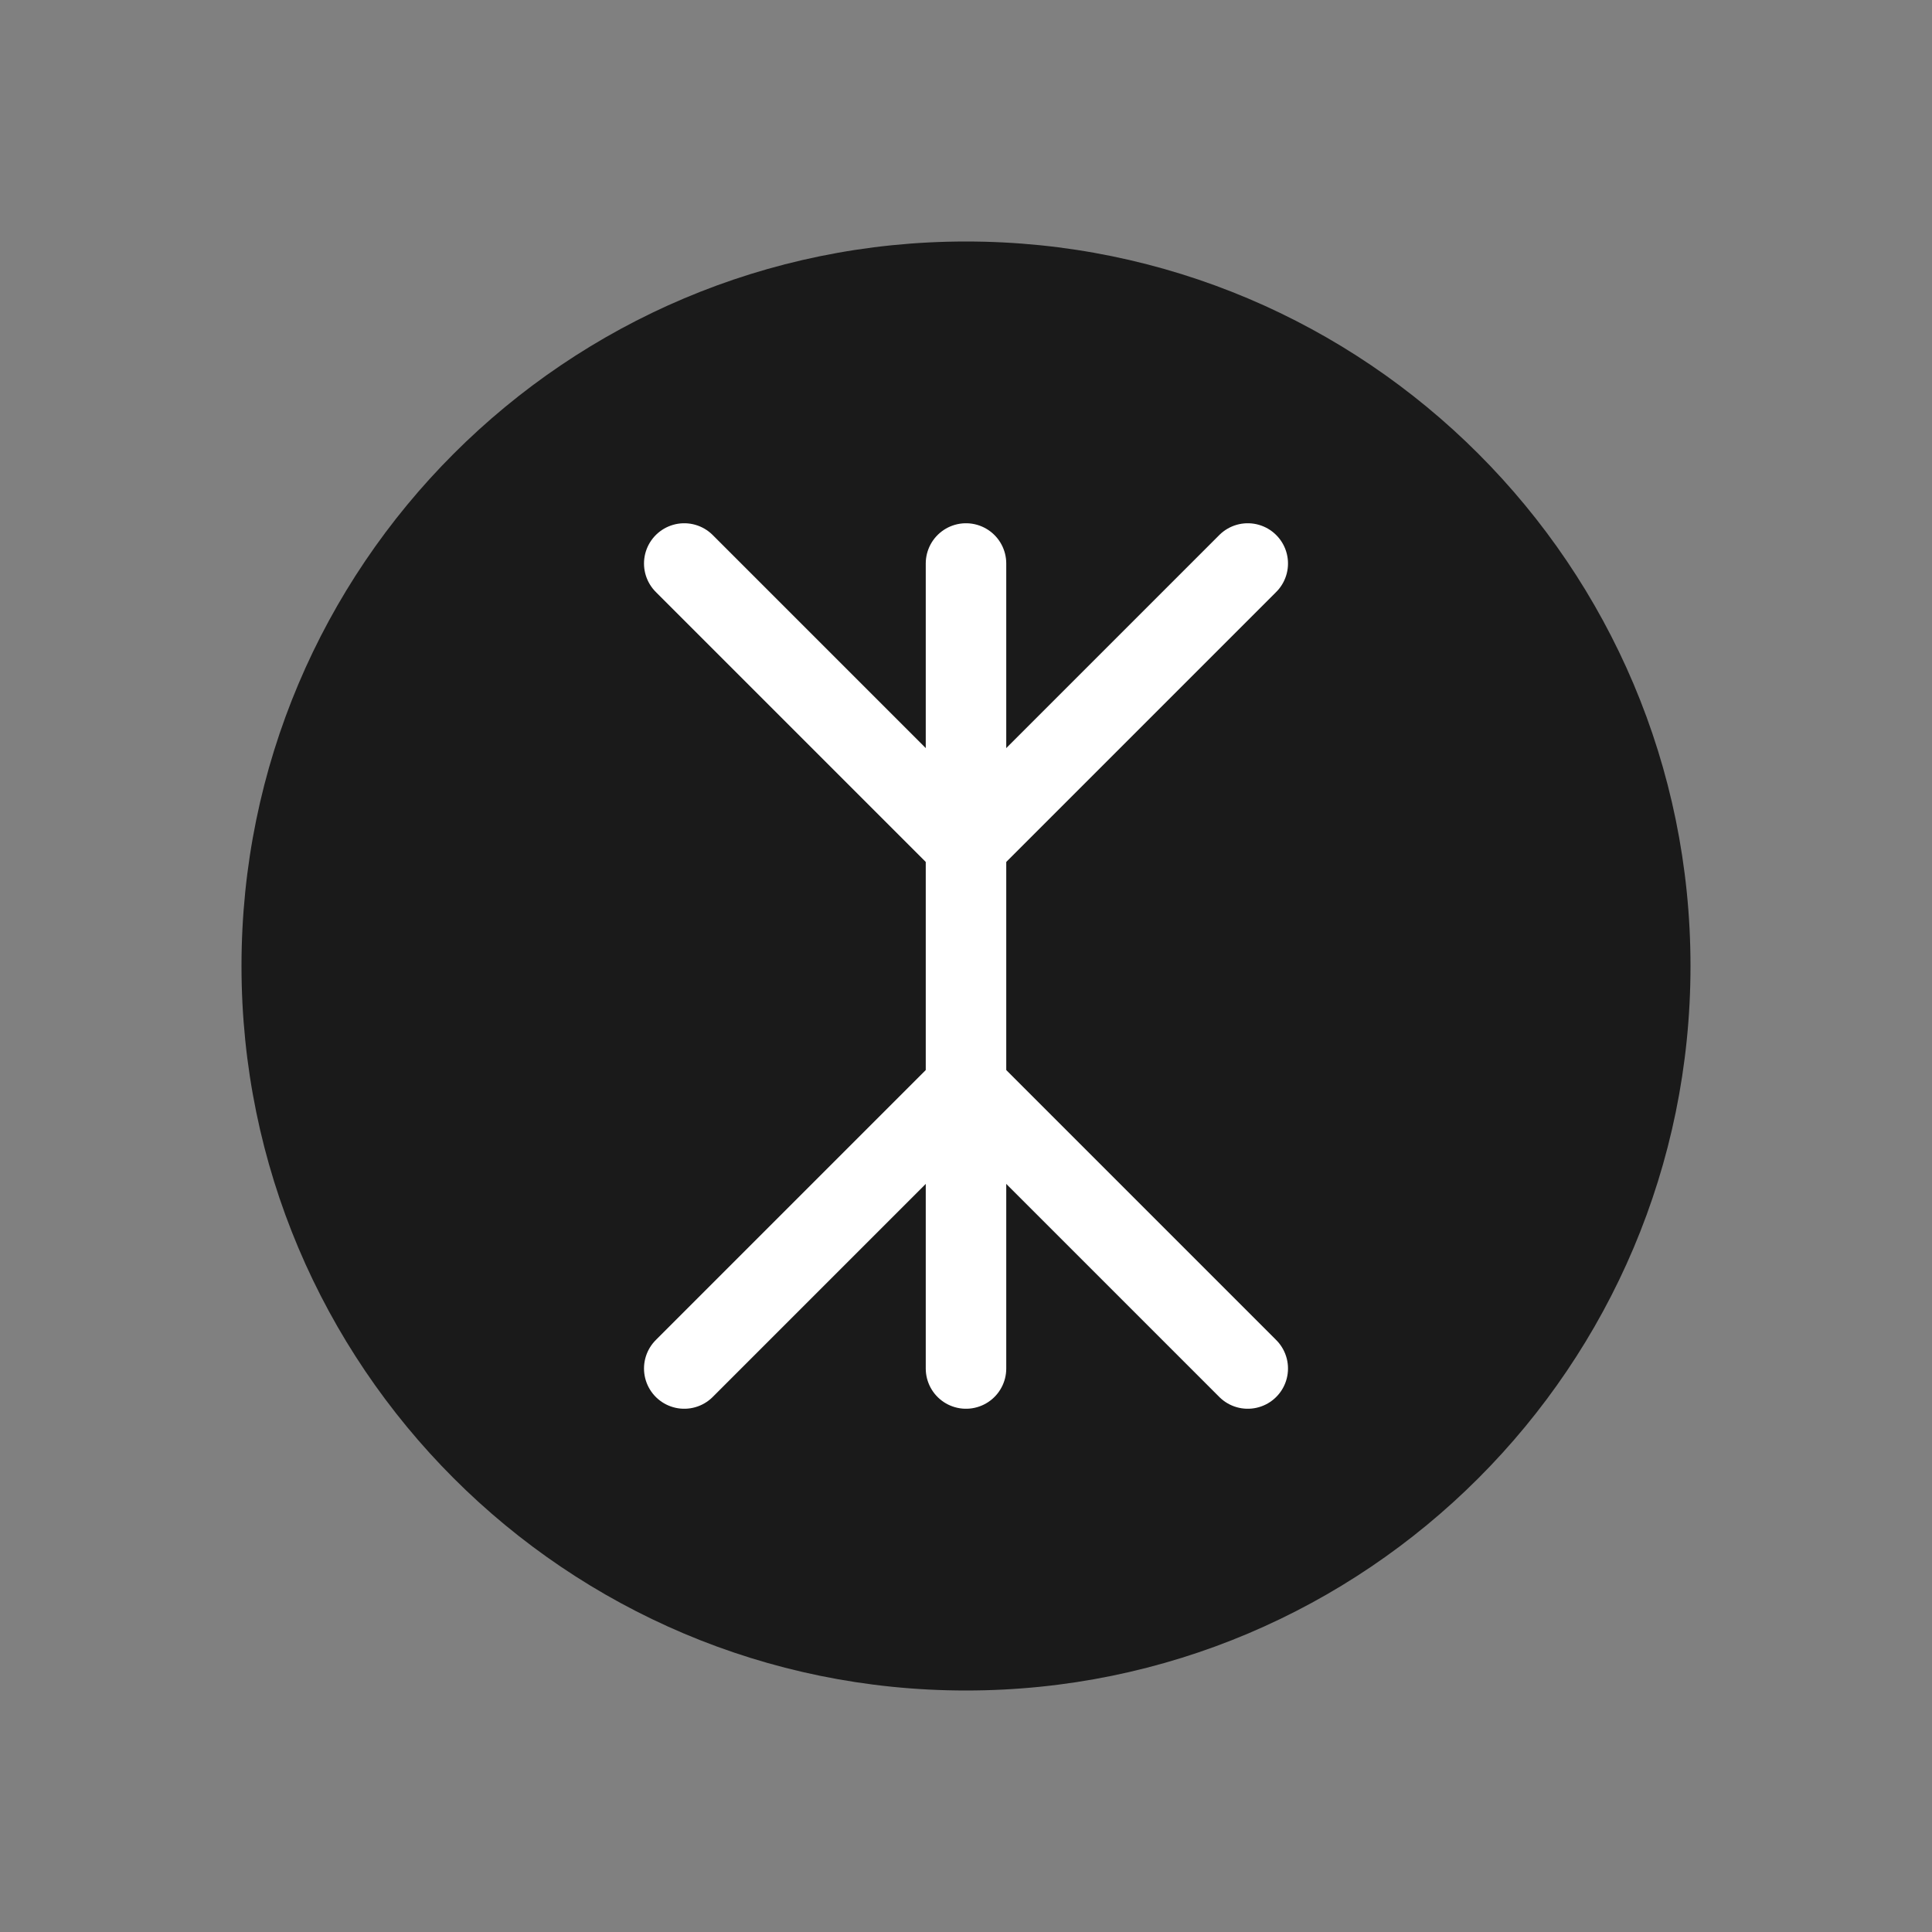
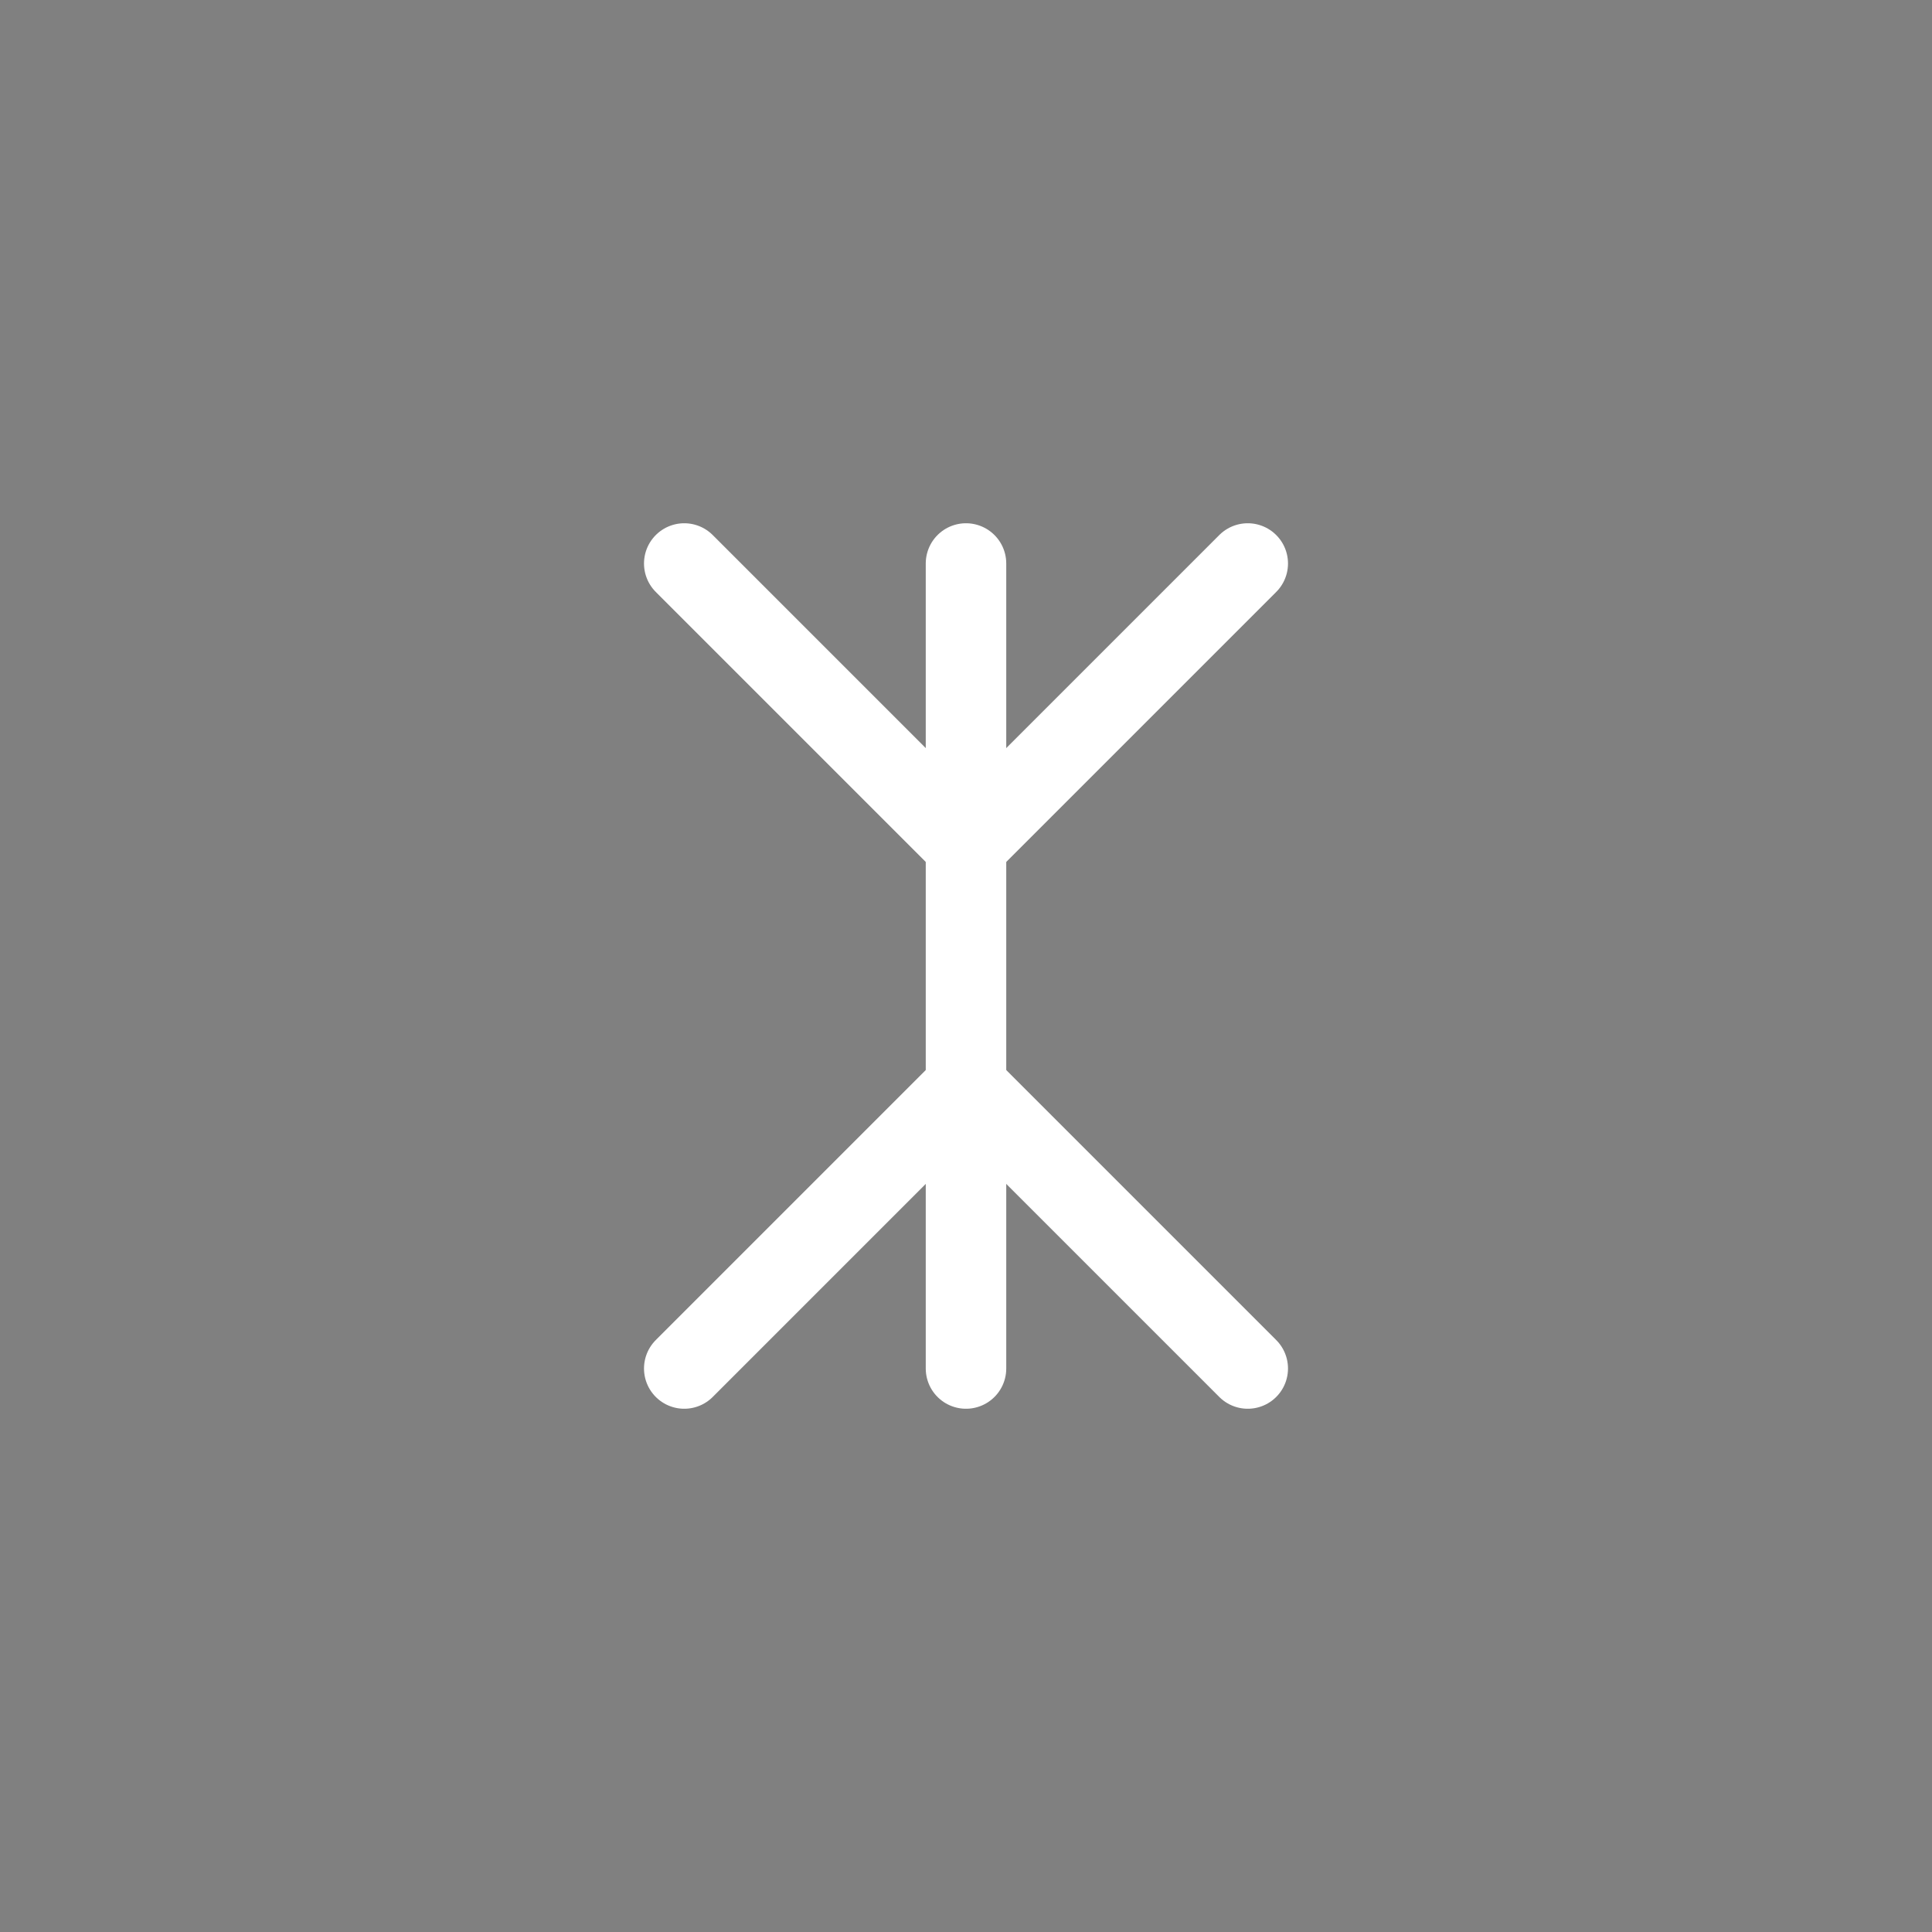
<svg xmlns="http://www.w3.org/2000/svg" width="48" height="48" viewBox="0 0 48 48" fill="none">
  <rect x="0" y="0" width="48" height="48" fill="#808080" stroke="none" />
-   <path d="M42 24C42 33.941 33.941 42 24 42C14.059 42 6 33.941 6 24C6 14.059 14.059 6 24 6C33.941 6 42 14.059 42 24Z" fill="#1A1A1A" />
  <path d="M24 14V34" stroke="white" stroke-width="2" stroke-linecap="round" stroke-linejoin="round" />
  <path d="M17 14L24 21L31 14" stroke="white" stroke-width="2" stroke-linecap="round" stroke-linejoin="round" />
  <path d="M17 34L24 27L31 34" stroke="white" stroke-width="2" stroke-linecap="round" stroke-linejoin="round" />
</svg>